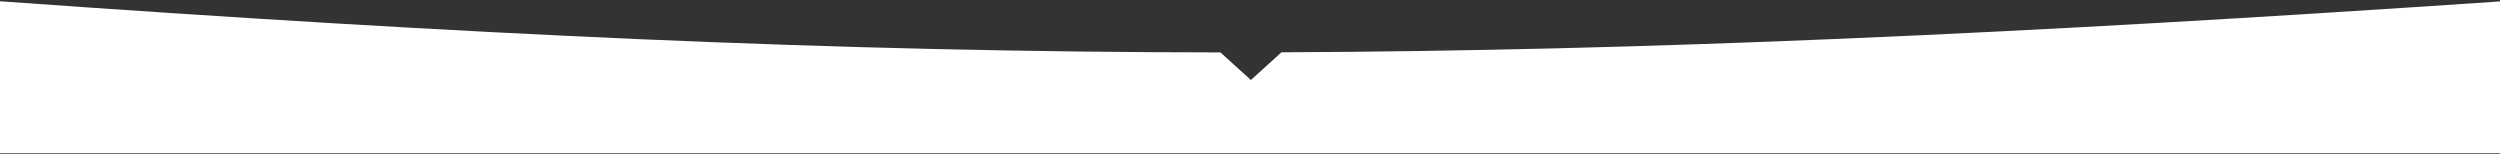
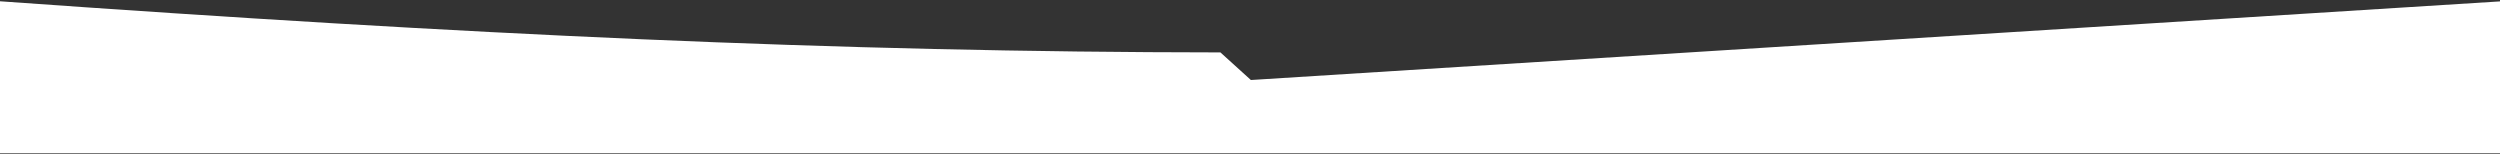
<svg xmlns="http://www.w3.org/2000/svg" width="1920" height="118" viewBox="0 0 1920 118" fill="none">
  <rect x="0" y="0" width="1920" height="118" fill="#333333" stroke="none" />
-   <path fill-rule="evenodd" clip-rule="evenodd" d="M937.28 40.251C643.349 40.053 358.984 26.647 0 0.986V117.491H1921.35V0.986C1550.28 26.241 1261.05 39.04 984.156 40.171L960.674 61.446L937.28 40.251Z" fill="white" />
+   <path fill-rule="evenodd" clip-rule="evenodd" d="M937.28 40.251C643.349 40.053 358.984 26.647 0 0.986V117.491H1921.35V0.986L960.674 61.446L937.28 40.251Z" fill="white" />
</svg>